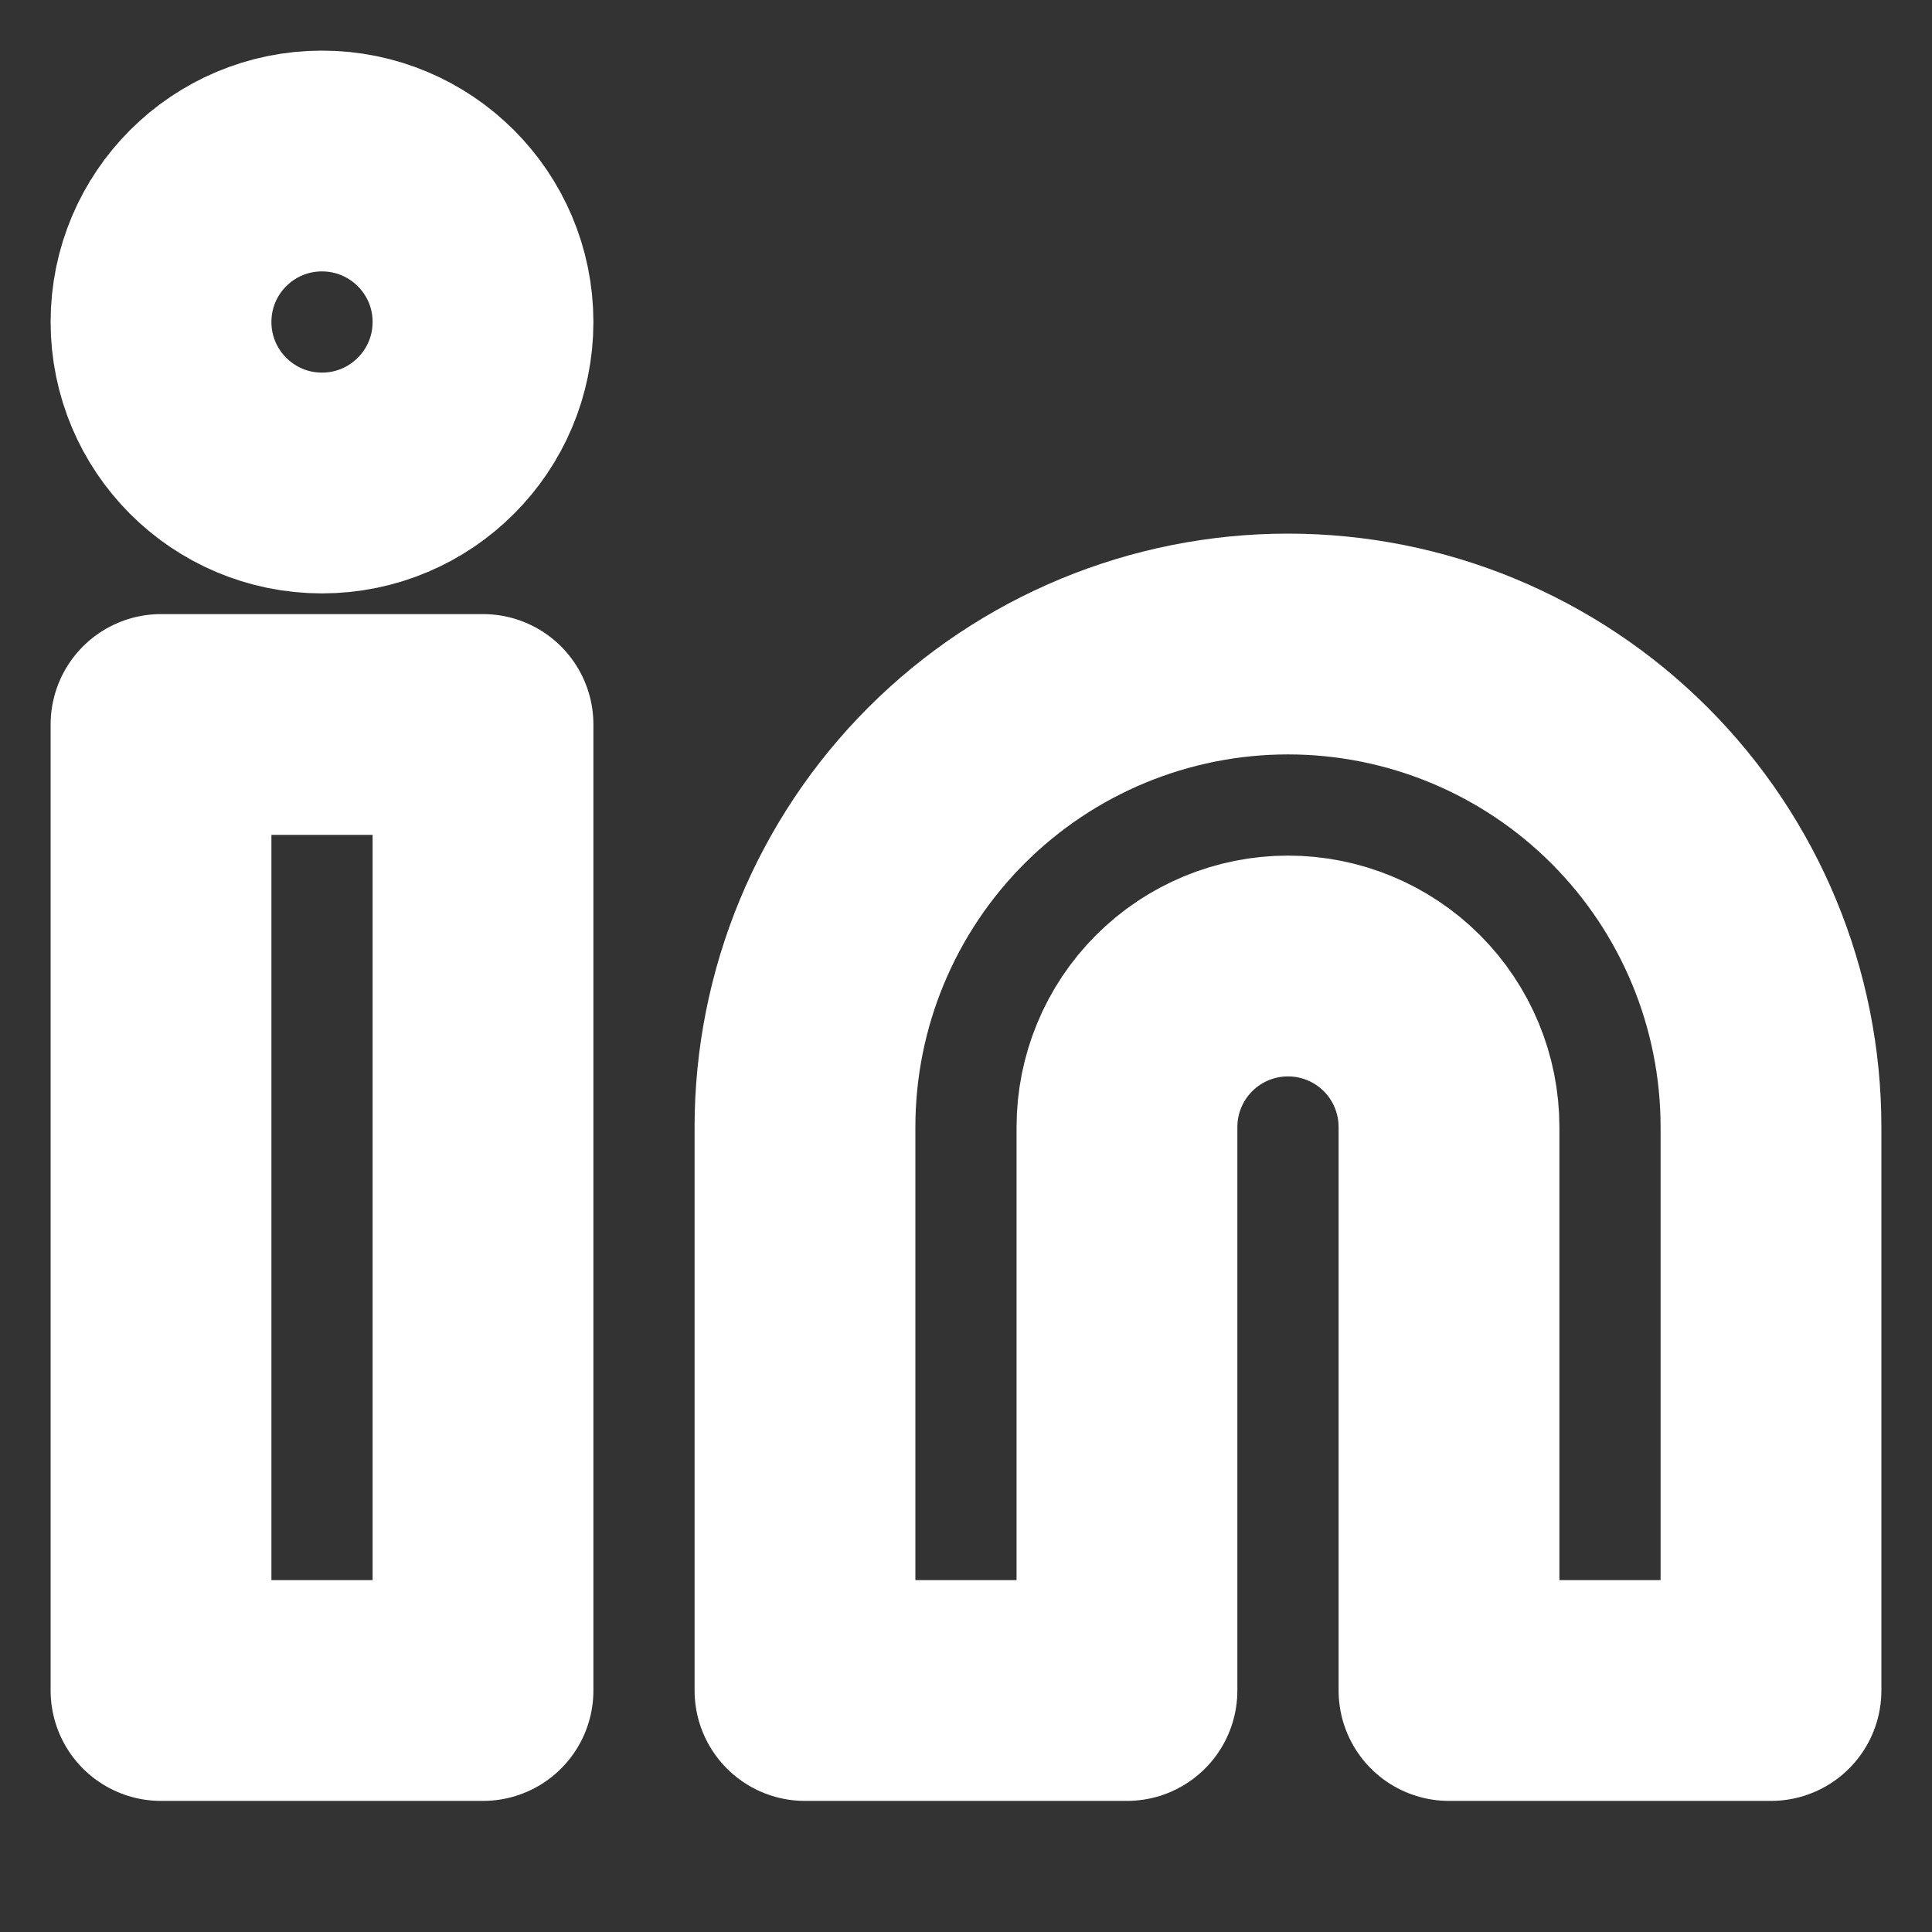
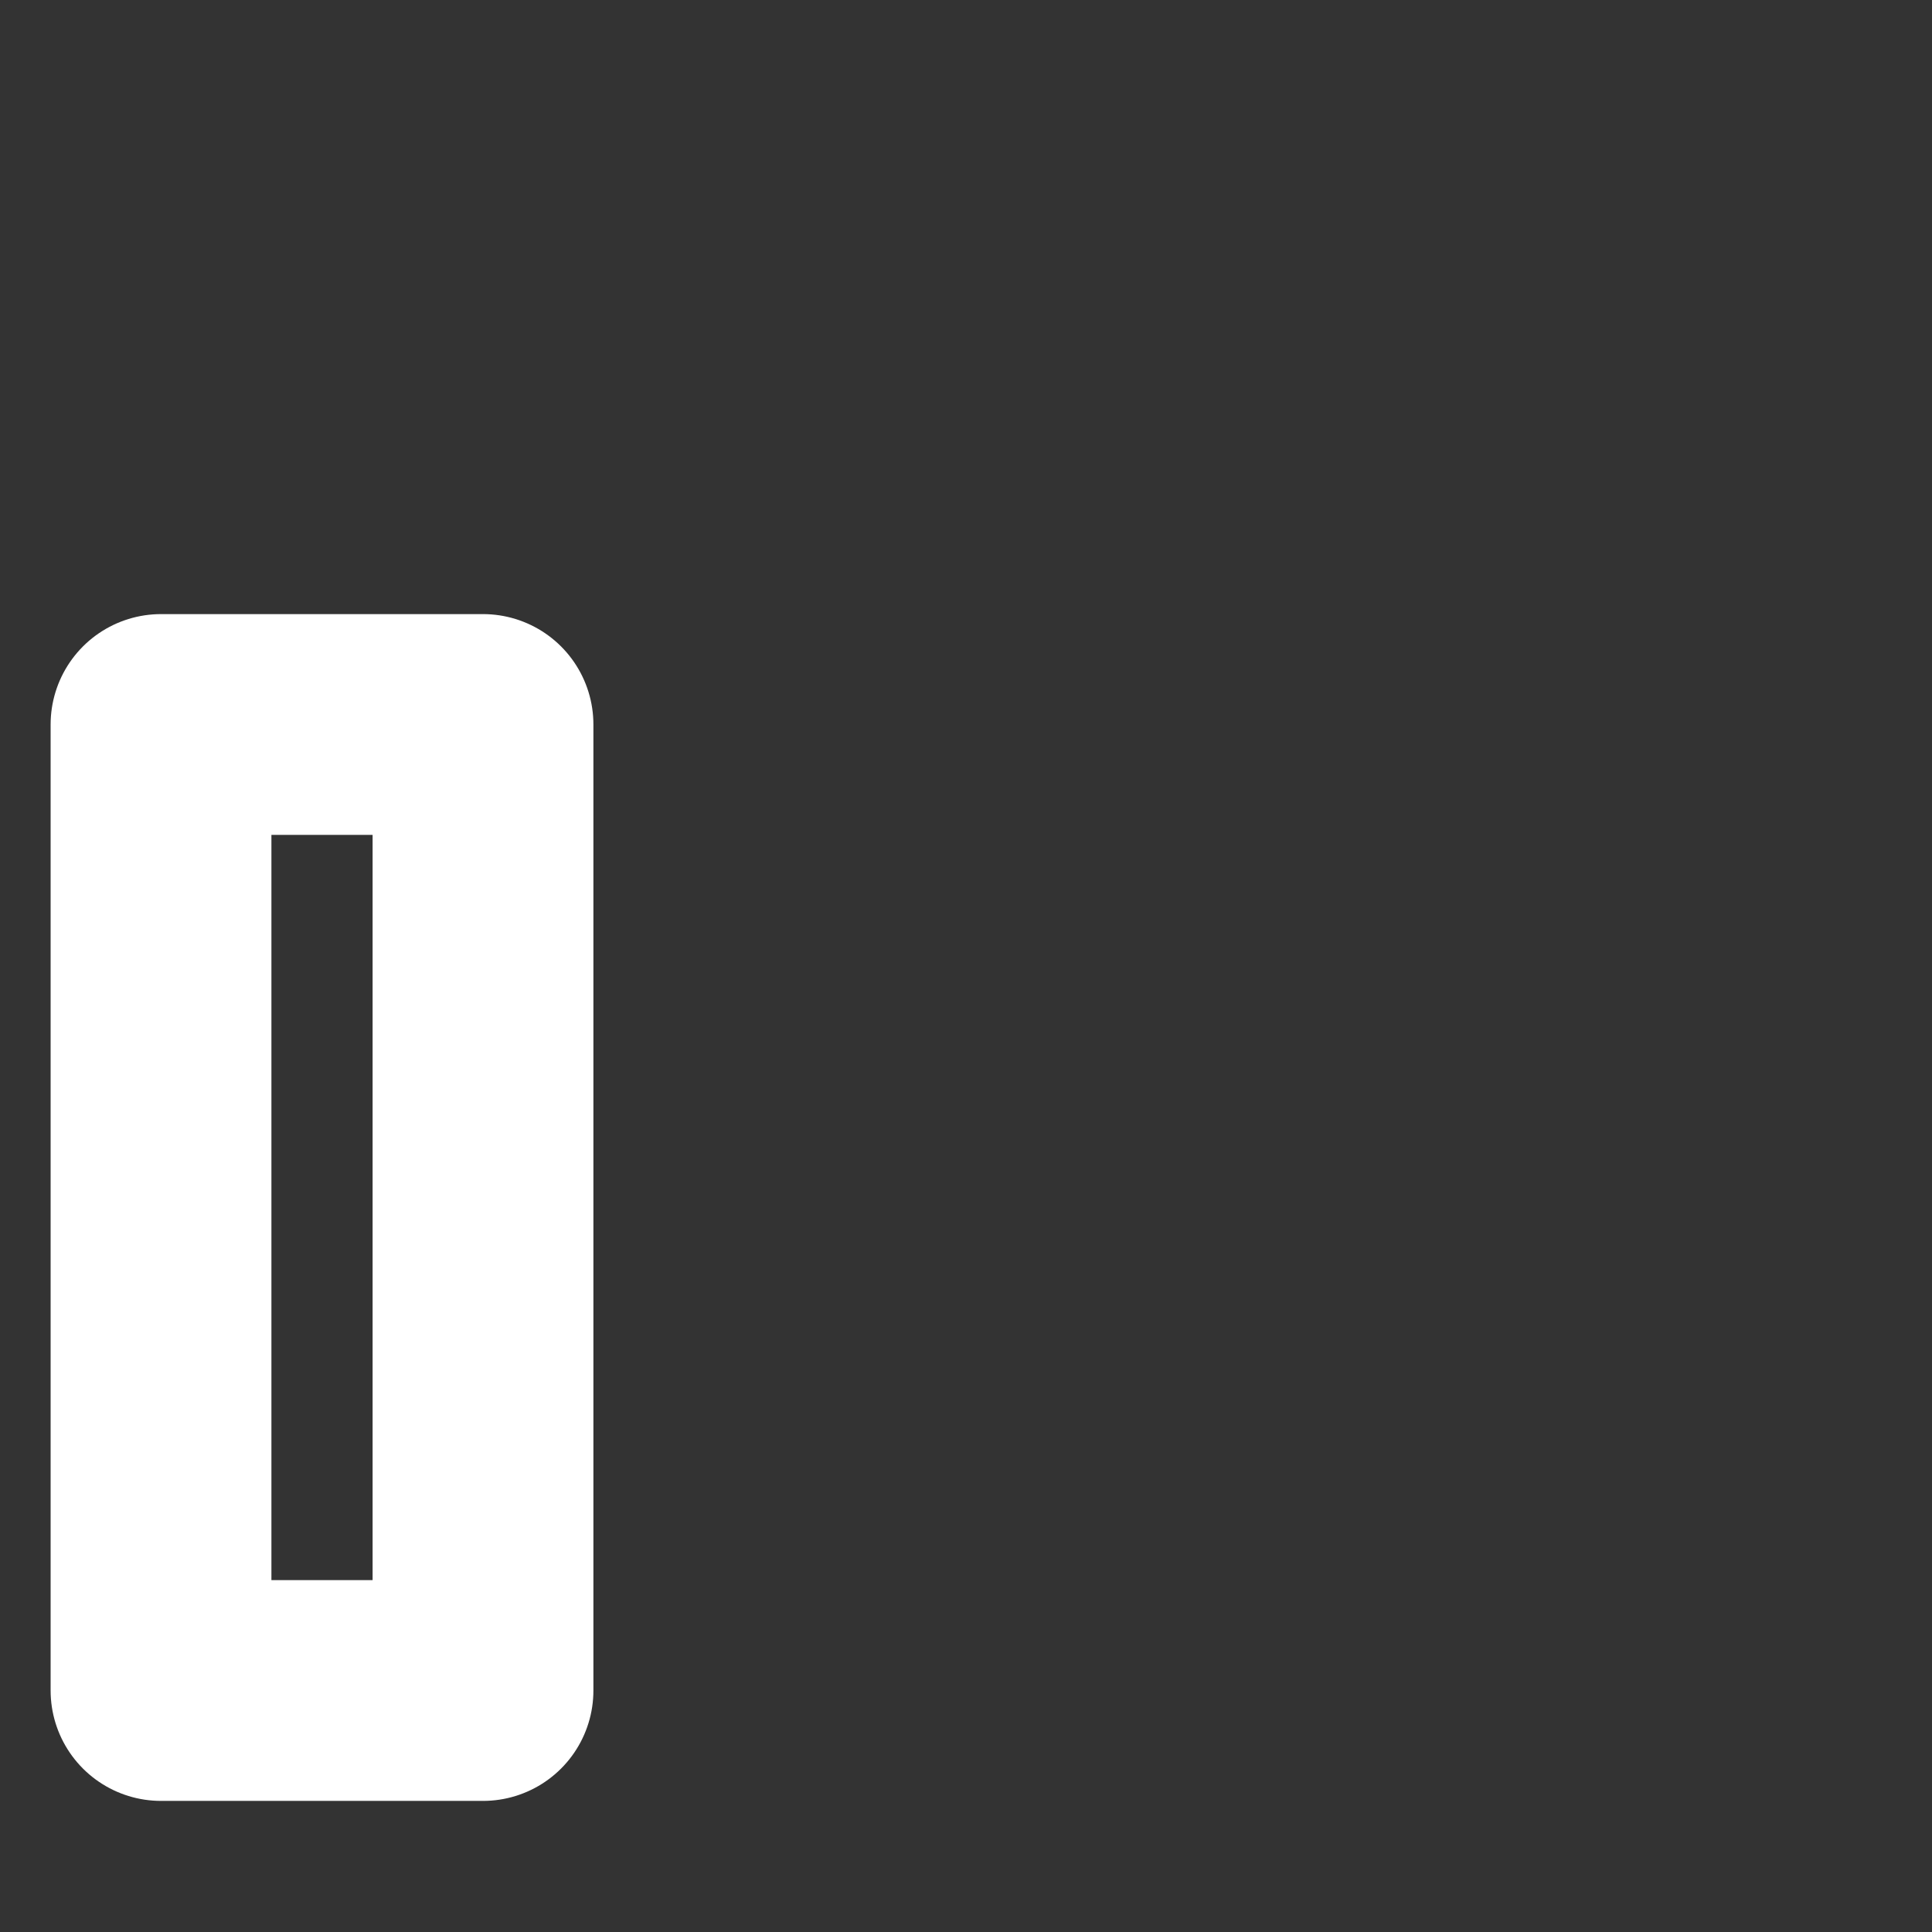
<svg xmlns="http://www.w3.org/2000/svg" width="35" height="35" viewBox="0 0 35 35" fill="none">
  <rect x="0" y="0" width="35" height="35" fill="#333333" stroke="none" />
-   <path d="M23.333 11.667C25.654 11.667 27.879 12.588 29.52 14.229C31.161 15.87 32.083 18.096 32.083 20.417V30.625H26.25V20.417C26.25 19.643 25.942 18.901 25.396 18.354C24.849 17.807 24.107 17.5 23.333 17.5C22.56 17.5 21.818 17.807 21.271 18.354C20.724 18.901 20.416 19.643 20.416 20.417V30.625H14.583V20.417C14.583 18.096 15.505 15.87 17.146 14.229C18.787 12.588 21.012 11.667 23.333 11.667Z" stroke="white" stroke-width="4" stroke-linecap="round" stroke-linejoin="round" />
  <path d="M8.75 13.125H2.917V30.625H8.75V13.125Z" stroke="white" stroke-width="4" stroke-linecap="round" stroke-linejoin="round" />
-   <path d="M5.833 8.75C7.444 8.75 8.75 7.444 8.75 5.833C8.75 4.222 7.444 2.917 5.833 2.917C4.222 2.917 2.917 4.222 2.917 5.833C2.917 7.444 4.222 8.75 5.833 8.75Z" stroke="white" stroke-width="4" stroke-linecap="round" stroke-linejoin="round" />
</svg>